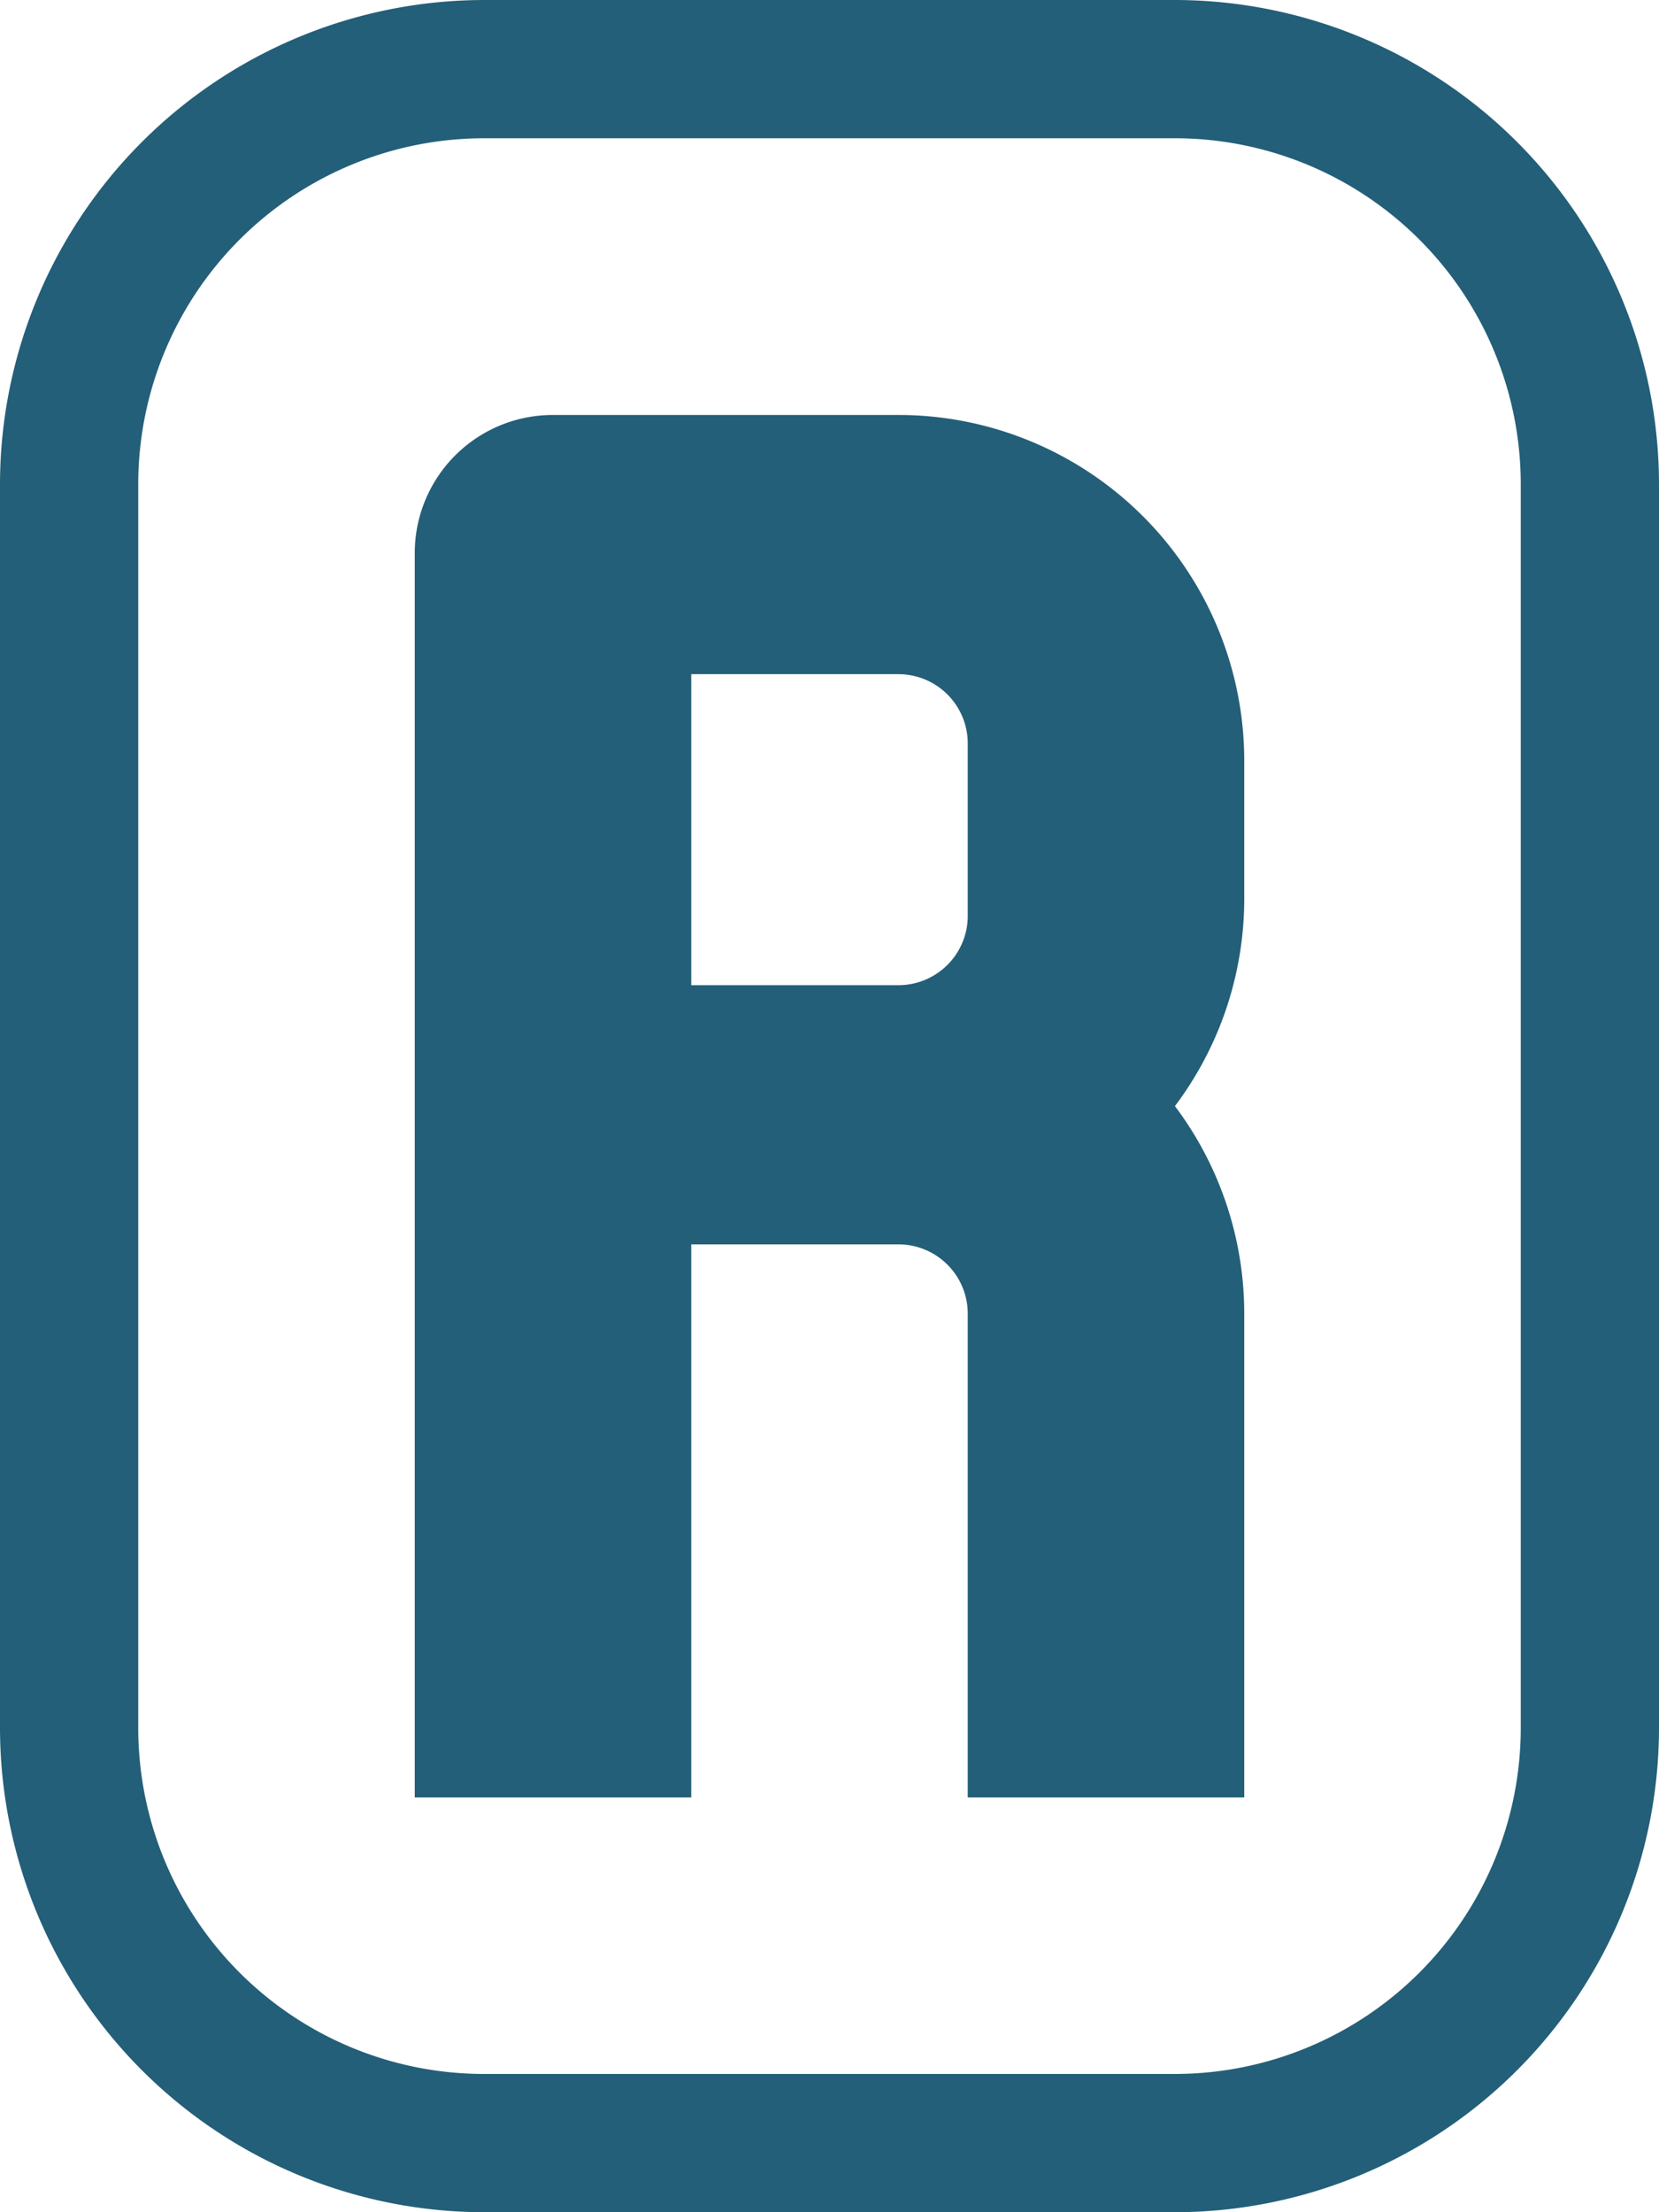
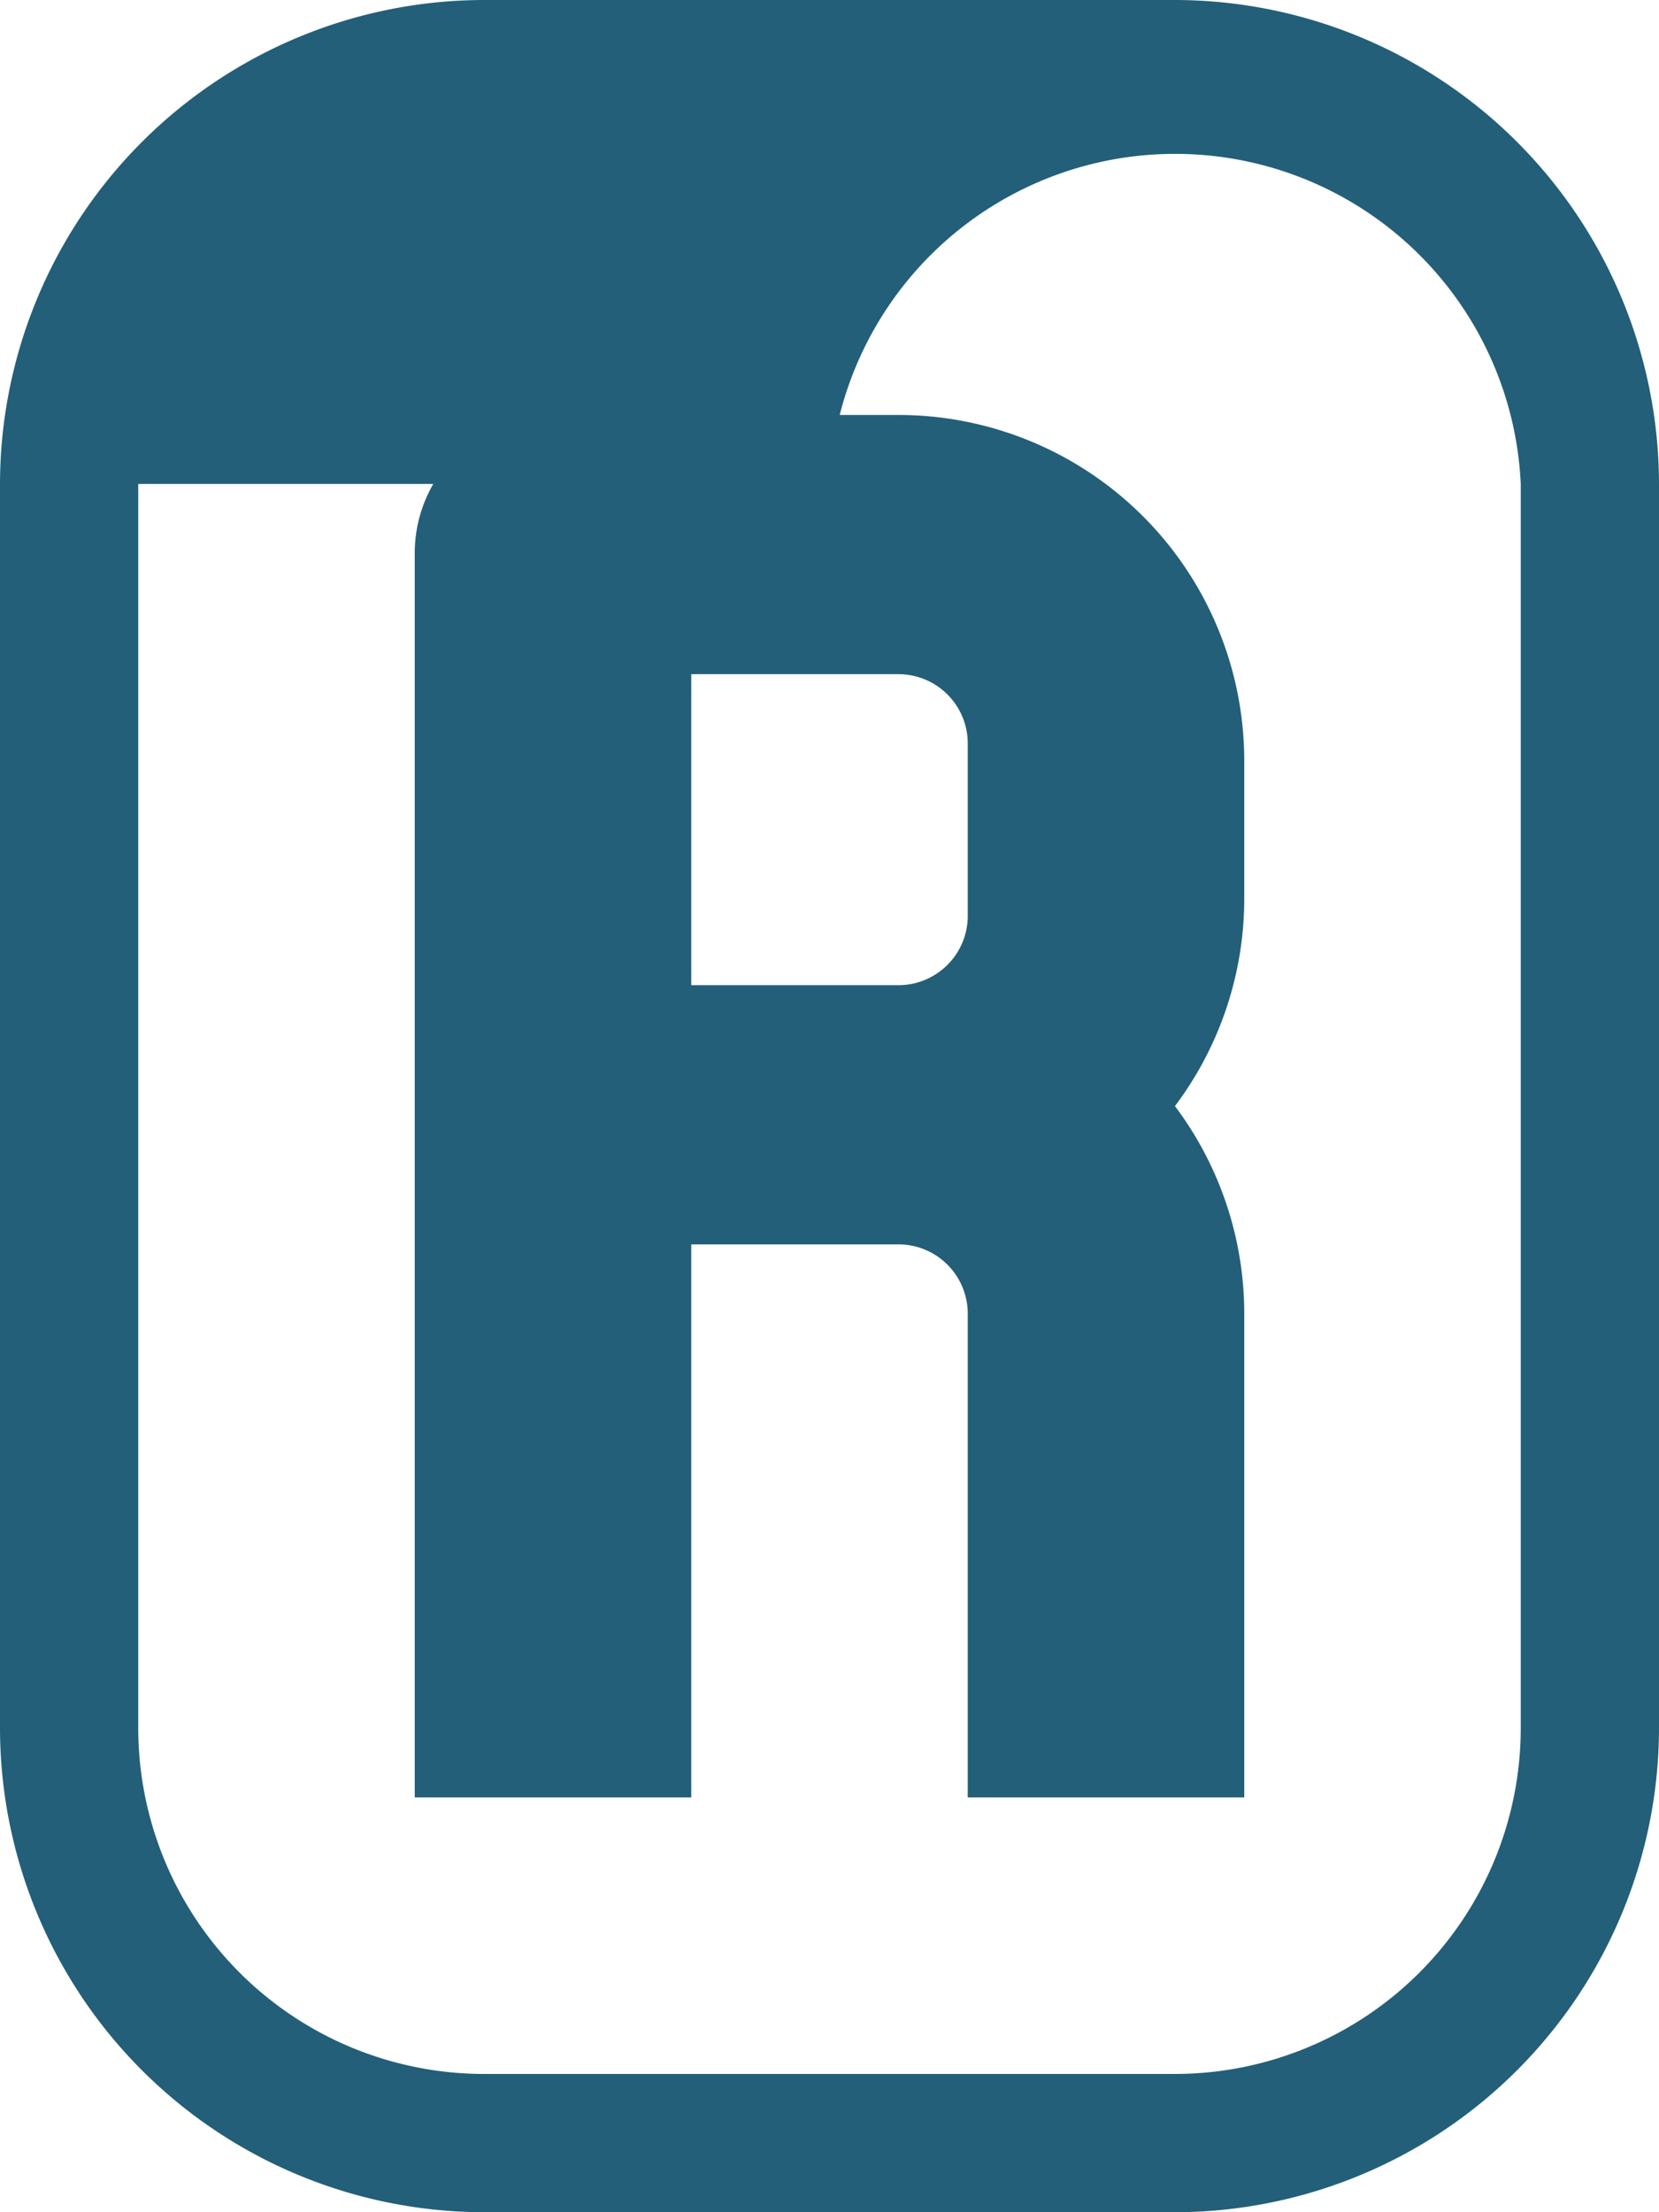
<svg xmlns="http://www.w3.org/2000/svg" width="90" height="120" viewBox="0 0 90 120">
-   <path d="M48.75,22.51H30A7.49,7.49,0,0,0,22.5,30V97.5h15v-30H48.75a3.76,3.76,0,0,1,3.75,3.75V97.5h15V71.25A18.74,18.74,0,0,0,63.74,60,18.72,18.72,0,0,0,67.5,48.75v-7.5A18.76,18.76,0,0,0,48.75,22.51ZM52.5,49.69a3.76,3.76,0,0,1-3.75,3.75H37.5V36.57H48.75a3.76,3.76,0,0,1,3.75,3.75ZM63.75,0H26.25A26.29,26.29,0,0,0,0,26.25v67.5A26.29,26.29,0,0,0,26.25,120h37.5A26.29,26.29,0,0,0,90,93.75V26.25A26.29,26.29,0,0,0,63.75,0ZM82.5,93.75A18.77,18.77,0,0,1,63.75,112.5H26.25A18.77,18.77,0,0,1,7.5,93.75V26.25A18.77,18.77,0,0,1,26.25,7.5h37.5A18.77,18.77,0,0,1,82.5,26.25Z" style="fill:#235f78" />
+   <path d="M48.75,22.51H30A7.49,7.49,0,0,0,22.5,30V97.5h15v-30H48.75a3.76,3.76,0,0,1,3.75,3.75V97.5h15V71.25A18.74,18.74,0,0,0,63.74,60,18.72,18.72,0,0,0,67.5,48.75v-7.5A18.76,18.76,0,0,0,48.75,22.51ZM52.5,49.69a3.76,3.76,0,0,1-3.75,3.75H37.5V36.57H48.75a3.76,3.76,0,0,1,3.75,3.75ZM63.75,0H26.25A26.29,26.29,0,0,0,0,26.25v67.5A26.29,26.29,0,0,0,26.25,120h37.5A26.29,26.29,0,0,0,90,93.75V26.25A26.29,26.29,0,0,0,63.75,0ZM82.5,93.75A18.77,18.77,0,0,1,63.75,112.5H26.25A18.77,18.77,0,0,1,7.5,93.75V26.25h37.5A18.77,18.77,0,0,1,82.5,26.25Z" style="fill:#235f78" />
</svg>